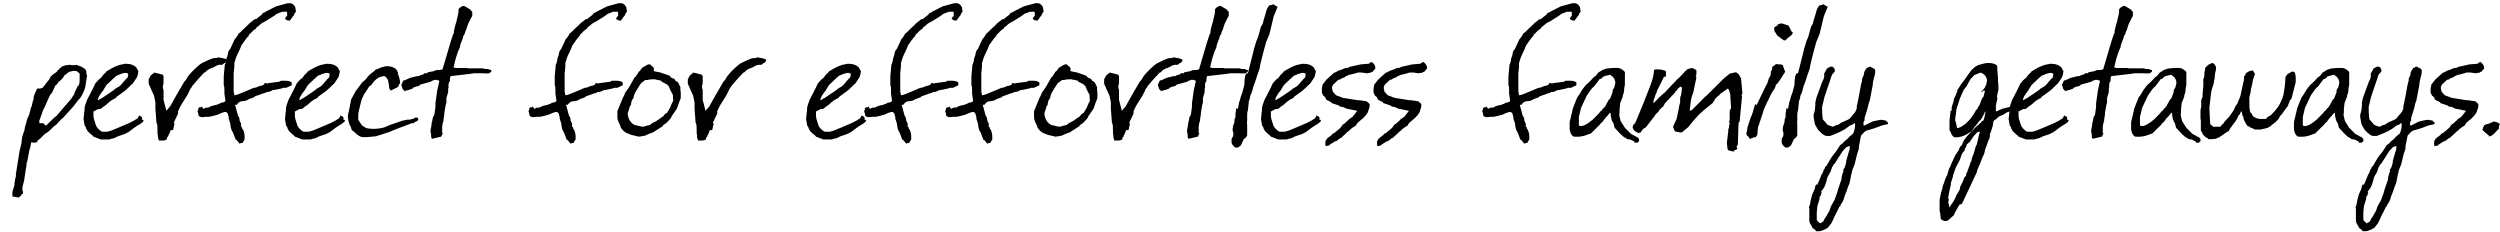
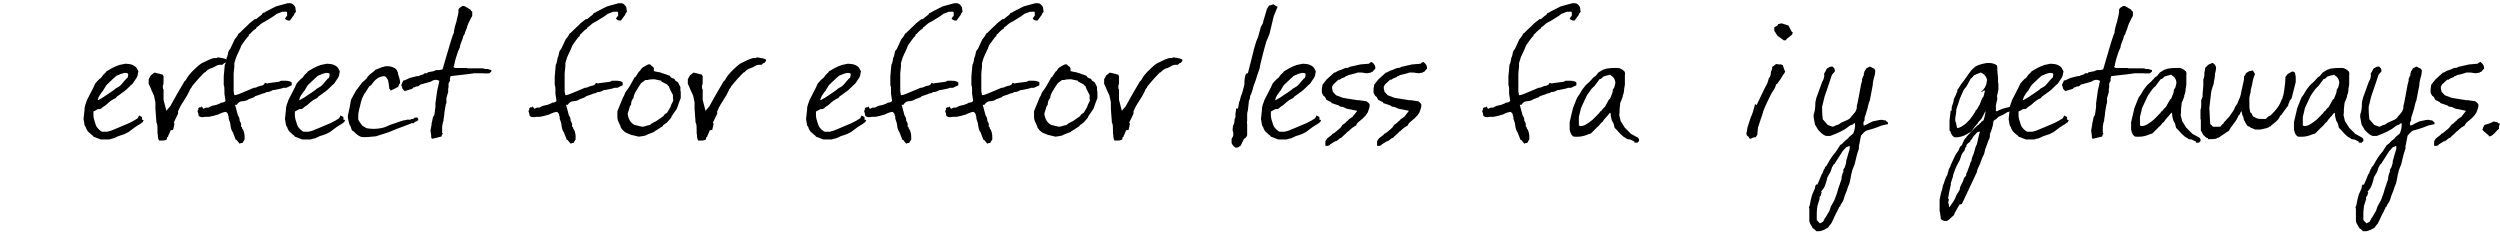
<svg xmlns="http://www.w3.org/2000/svg" id="_圖層_1" data-name="圖層_1" width="706.2" height="65.5" baseProfile="tiny" version="1.2" viewBox="0 0 706.2 65.5">
-   <path d="M9.5,28h0s0-.1,0-.1c0-.2,0-.4,0-.5.2-.6.5-1.4,1-2.4h1s.1-.1.1-.1c.3,0,.5-.1.6-.3l1.8-2.3c0-.3.3-.7.8-1.1.6-.5.9-.7,1.1-.8.2-.2.3-.3.3-.4.6-.6,1-1,1.3-1.2l1.1-.4c.1,0,.3,0,.5,0,.2,0,.4-.1.4-.1.2,0,.4,0,.6.1h1.2c0,0,.1,0,.2-.1l1.4.5,1,.6c.3.3.5.6.5.9v.5s.2.6.2.6l-.4,2.4c0,.6-.3,1.7-1.1,3.2,0,0-.2.3-.4.6l-.7.8-1.3,1.7-2.9,3.2-.4.3-1.6,1.7-.6.4c-1.1,1.2-2,1.9-2.5,2.1l-1.3,1.3c0,0-.2.2-.5.4l-.3.2h0c0,0,0,.1,0,.1h0s0,0,0,0c0,.1,0,.2,0,.2h-.1c0,.1-.1.1-.2.2-.2,0-.4.1-.6.1s-.5,0-.7-.1c-.1,0-.2,0-.2.2,0-.2,0,.2-.3,1.4h0l-.2.6-.6,3.2c0,.1,0,.3-.2.4,0,0,0,0,0,0v.3c.1,0-.3,2.1-.3,2.1l-.4,2.7-.4,1.5c0,.2,0,.5-.1.8l.2.9c0,0,0,.2,0,.4,0,0,0,.1-.2,0l-.5.7-.5.4-1.8-.3v-.7c0,0,0-.6,0-.6l.4-1.3c.2-.5.2-.9.2-1.2l.2-1.2.2-.7v-.7c0,0,0-.3.1-.6,0,0,0,0,0,0l.9-5.7.6-2.5v-.5s.2-1.2.2-1.2l.3-1c.2-.3.3-.7.4-1.3v-.2s0,0,0,0l.8-2.8c.3-.4.6-1.3.9-2.7v-.2c0,0,.2-.2.2-.2l.4-1.7.2-.5ZM22.3,23.9c.2-.4.2-1.1.2-2.1v-1c-.4-.3-.6-.6-.8-.7-.4,0-.7-.1-.9-.1l-1.3.3-1.4,1.1-.3.6c-.1.1-.3.2-.4.4l-1,.9-.3.5c-.2.1-.3.3-.5.4l-.8,1.8c-.2.3-.4.6-.7.9l-1.6,3.6-.2.3-1.2,3.3v.5c0,.1.1.2.2.2h.9s.8.7.8.7l1-1c.4-.4.9-.9,1.6-1.5l.3-.2,4.3-5c.2-.4.5-.8.8-1.2,0-.1,0-.2,0-.3l.9-1.9.4-.4Z" />
  <path d="M40.6,33.9l-.2.4c0,.2-.2.3-.4.4l-.5.4-.4.2c-.5.3-1.4.9-2.8,2l-1.2.6-1.8.6c0,0-.5.3-1.3.6-.2,0-.6.1-1.2.3h-2.3s-2.1-.8-2.1-.8c0-.1-.2-.2-.2-.3l-.3-.2-1.1-1c-.3-.5-.5-.8-.5-1,0,0-.1-.3-.4-.7l-.3-1.8.3-2.8v-.4l.2-.8.5-1.4,1.7-3.3.6-1.3c.2-.2.4-.5.6-.7l.7-.7c.2,0,.4-.3.7-.7,0-.1.3-.4.7-.8,0,0,.2-.1.4-.4,0,0,0,0,0-.1l1.7-1,1.3-.6c.1,0,.3,0,.5-.2.8-.2,1.5-.3,1.9-.4,1.5,0,2.6.4,3.2,1.2,0,.1.2.4.5.9l-.2,1.1-.2.6-.6.9-.6.9-.7.6c0,.1-.3.3-.6.6,0,0-.2.2-.4.4l-.6.5s-.8.6-2.2,1.6l-.3.4c-.8.3-1.7.9-2.7,1.9-.6.4-1.1.7-1.3,1-.1,0-.2.1-.4.2h-.6c0,0-1.3.7-1.3.7,0,.6,0,1,0,1.1,0,.6.2,1.4.6,2.5.1.3.2.6.3.7.4.6.9,1,1.3,1.3,0,0,.2,0,.3.1.2,0,.3,0,.3,0h.7c.1,0,.2,0,.4,0l1.1-.3c1.1-.4,2.8-1.2,5-2.1l.6-.3c.4-.2.5-.3.6-.3l1.3-.8.2-.4.2-.4.5.3c.3,0,.4.3.3.9ZM32.5,25.1l1.2-.7c.6-.5,1-1,1.2-1.3l.8-.9.3-.2c.1-.3.2-.6.2-.8s0-.3,0-.4l-.5-.2c-.2,0-.3,0-.6,0l-1,.3-1.2.5c-.3.2-1.2,1.1-2.7,2.5-.2.2-.4.5-.6.9-.2.2-.3.5-.4.7l-.5.6-.6.9-.3.6-.2.7c.2,0,.5-.2.8-.4l.4-.2h0s2.4-1.6,2.4-1.6c.9-.6,1.3-.9,1.3-1Z" />
  <path d="M48.2,36.8l-.4,1-.3.6c0,0,0,.1,0,.2h0c-.2.1-.3.2-.3.2,0,.3-.1.5-.1.6-.1.1-.4.2-.9.3-.5,0-.8,0-1,0h-.3c0-.1-.2-.5-.2-.5,0-.3-.1-.5-.1-.6,0-.4,0-.7-.1-.8v-.4c0-1.5,0-2.4-.3-2.7l-.3-4v-1.8c0,0-.4-1.9-.4-1.9-.6-1.2-.9-2-1.1-2.5l-.2-.4-.2-.4v-.3c0-.2,0-.4,0-.5,0-.2,0-.4,0-.5.2-.4.4-.8.6-1.1l1-.8,2.4.6c0,.2.1.3.2.4,0,.3,0,.7,0,1.4,0,.6,0,1-.2,1.3,0,.5,0,.9.2,1.1v1.7c0,0,0,1.2,0,1.2l.8,3.1,1.1-1.3c.9-1.7,1.6-2.8,1.9-3.4l2.1-3.6c.2-.1.3-.3.4-.4.4-.7.7-1.2.9-1.4l.7-.8.5-.5.4-.4,1.1-1c.5-.4.8-.6,1-.7,1.4-.7,2.5-1.2,3.3-1.4h.8c.2-.1.3-.2.3-.2,1.5.2,2.4.4,2.6.7,0,.2,0,.3,0,.3l-.5.6h-.2l-.6.5h-.8c-.2,0-.6.1-1.1.4s-.8.4-1,.5c-.8.2-1.4.6-1.9,1.2-.1,0-.2.1-.3.1l-1.6,1.7c-.4.5-.6.7-.7.8l-1.1,1.3c-.1.2-.2.3-.2.4l-.4.5-.2.5c-.3.7-.8,1.6-1.6,2.8s-1.3,2.2-1.6,2.9c0,0,0,.2,0,.3,0,.2,0,.3,0,.4l-1.2,2.5c0,.2.2.3.2.3l-.4,1.8Z" />
  <path d="M68.1,34.9v.9c.2,0,.2.1.3.3v.2l.3.4c.3.7.4,1.4.4,1.9s0,.6,0,.8h0c-.2.3-.4.6-.6,1h-.4s-.4.2-.4.2l-.9-1.1h-.2l-.8-2.1c-.4-.5-.6-1.2-.7-2.1,0-.4-.2-.9-.5-1.8v-.6c-.1,0-.2-.3-.2-.7l-.5-.6c-.6,0-1.4.3-2.4.8-.2,0-.5.1-1.1.3l-1.4.3c-.2,0-.5,0-.9,0-.4,0-.7.1-.9.1-.4,0-.8-.1-1.1-.4,0-.1,0-.3-.1-.6,0-.3-.2-.5-.2-.6,0-.2,0-.3.2-.4,0-.1,0-.3,0-.5.2-.2.3-.3.5-.3h.4v-.3c.1,0,.5.7.5.7,0,0,.2,0,.3,0-.2,0,0-.1.5-.3h.7c0-.1,1-.5,1-.5l1.3-.3,1-.4c0,0,.2-.2.3-.2.6,0,1-.2,1.2-.5l-.3-2v-.8c0-.7,0-1.2-.2-1.7v-1.1c0,0,0-1.3,0-1.3l.3-3.3c.2-.3.4-1,.5-1.9.1-.2.3-.6.4-1.3.1-.6.3-1,.6-1.2l1.3-2.8.5-.6.4-.6s0-.2.2-.4l.4-.3c.5-.5,1.3-1.3,2.4-2.3.1-.2.4-.4.9-.8l.9-.7h.4c0-.1,1.6-1.3,1.6-1.3,0-.2.2-.4.4-.5h.2c0-.1,2.2-1.2,2.2-1.2l1.2-.6,3.3-.9c.2,0,.4,0,.6,0,.6,0,1.1.4,1.5,1.1l.2,1.3-.3.4-.2.3v.2c-.2.2-.3.4-.4.5l-.8,1.1c-.1,0-.2,0-.3,0h-.2s-.2,0-.5-.2c0,0-.2-.1-.4-.3l.4-.7h.2c0-.1,0-1.1,0-1.1l-.2-.2h-.4c0,0-.3.1-.7,0l-1.6.6-.8.6c-.5.3-1.3.8-2.4,1.5l-.6.3-.5.3-.5.4-.2.2-.8.6c0,.1,0,.2-.1.3-.4.2-1,.7-1.6,1.4l-.4.3c0,.2,0,.4-.2.5,0,0-.2.2-.3.3-.4.5-.9,1.2-1.6,2.2-.2.6-.6,1.5-1.1,2.5l-.4.9-.5,1.6c0,.1,0,.3,0,.6,0,.1,0,.2,0,.3l-.2,2.1c0,.2,0,.4,0,.7v.8c0,.6,0,1.5,0,2.7,0,.5,0,.7,0,.8l.2,1.1c.3,0,.7-.1,1.2-.3,1.7-.7,3.2-1.3,4.3-1.8.2,0,.6,0,1.1-.3.5-.2.9-.3,1.1-.3.1,0,.3-.1.6-.3.1,0,.2-.2.3-.5l.7.2c0,0,.1,0,.2-.1l3.1-.4.6-.3c.1,0,.3,0,.6,0,1,0,1.8,0,2.4.5v.8c-.1,0-1.5.7-1.5.7-.2,0-.3,0-.5,0s-.3,0-.4,0c-.2.2-1,.3-2.4.6-.2,0-.6,0-1,.3-.4.2-.8.3-1,.3-.1,0-.2,0-.3,0-.4.3-.8.4-1.1.4-.3.2-1,.4-2.2.8,0,.1-.1.2-.3.3l-1.4.5c-.5.4-1.2.6-2,.6-.7.1-1.1.5-1.4,1-.1,0-.2,0-.3,0s-.1,0-.2,0l.7,2.6c0,.2.2.6.5,1.1,0,.2.1.4.1.8Z" />
  <path d="M97.5,33.9l-.2.4c0,.2-.2.3-.4.4l-.5.4-.4.2c-.5.3-1.4.9-2.8,2l-1.2.6-1.8.6c0,0-.5.3-1.3.6-.2,0-.6.1-1.2.3h-2.3s-2.1-.8-2.1-.8c0-.1-.2-.2-.2-.3l-.3-.2-1.1-1c-.3-.5-.5-.8-.5-1,0,0-.1-.3-.4-.7l-.3-1.8.3-2.8v-.4l.2-.8.5-1.4,1.7-3.3.6-1.3c.2-.2.4-.5.6-.7l.7-.7c.2,0,.4-.3.7-.7,0-.1.3-.4.7-.8,0,0,.2-.1.4-.4,0,0,0,0,0-.1l1.7-1,1.3-.6c.1,0,.3,0,.5-.2.8-.2,1.5-.3,1.9-.4,1.5,0,2.6.4,3.2,1.2,0,.1.2.4.5.9l-.2,1.1-.2.6-.6.9-.6.9-.7.6c0,.1-.3.3-.6.6,0,0-.2.2-.4.4l-.6.5s-.8.6-2.2,1.6l-.3.4c-.8.3-1.7.9-2.7,1.9-.6.4-1.1.7-1.3,1-.1,0-.2.1-.4.2h-.6c0,0-1.3.7-1.3.7,0,.6,0,1,0,1.1,0,.6.2,1.4.6,2.5.1.3.2.6.3.7.4.6.9,1,1.3,1.3,0,0,.2,0,.3.1.2,0,.3,0,.3,0h.7c.1,0,.2,0,.4,0l1.1-.3c1.1-.4,2.8-1.2,5-2.1l.6-.3c.4-.2.5-.3.6-.3l1.3-.8.2-.4.2-.4.5.3c.3,0,.4.3.3.9ZM89.4,25.1l1.2-.7c.6-.5,1-1,1.2-1.3l.8-.9.3-.2c.1-.3.2-.6.2-.8s0-.3,0-.4l-.5-.2c-.2,0-.3,0-.6,0l-1,.3-1.2.5c-.3.2-1.2,1.1-2.7,2.5-.2.2-.4.5-.6.9-.2.2-.3.5-.4.7l-.5.6-.6.9-.3.6-.2.7c.2,0,.5-.2.8-.4l.4-.2h0s2.4-1.6,2.4-1.6c.9-.6,1.3-.9,1.3-1Z" />
  <path d="M116.7,33.4h0c.3-.1.5-.2.8-.2s.3,0,.4,0l.3.5c-.2.3-.3.5-.4.5l-.5.2c-.2.1-.4.3-.4.4-.3,0-.5,0-.6,0-.1,0-.2,0-.2.1l-4,1.5c-.5.2-.8.3-1,.4l-1.4.6s0,0-.2,0c-.1,0-.2.1-.2.1l-.9.3c-1.2.4-2,.6-2.2.7-1.8.2-3.1.3-4,.2-.5-.1-1.2-.5-1.9-1.2-.2-.2-.3-.3-.3-.3-.3-.2-.5-.3-.6-.4l-.4-1.2c0,0-.1-.2-.2-.2l-.3-1c-.2-.8-.3-1.4-.2-1.9.3-1.4.5-2.2.5-2.3.2-1.4.4-2.2.5-2.3l1.2-2.2,1.8-2.4.7-.6.6-.6.3-.5c.3-.2.4-.4.5-.5l1.4-1.1c.1-.2.2-.3.3-.3l2-.8c0,0,.1,0,.2,0,.4-.2.8-.2,1.2-.2.7,0,1.4.2,2.1.6l.5.5.2.5c.1.2.2.3.1.5.5,1.4.7,2.3.6,2.8-.1,0-.2.1-.2.1l-.2.5c0,.2-.2.4-.4.5-.3.1-.5.2-.6.3l-1.3.6c0-.2-.1-.3-.1-.3l-.2-.2-.2-1.4-.2-1.1-.6-.9-.5-.2c-.3,0-.5.1-.6.1-1.1.2-2.1,1-3.1,2.5l-.5.3-1.2,1.9c-.1.1-.2.2-.2.2l-.7,1.5-.2.7c-.5,2-.8,3.2-.8,3.7s0,.9,0,1.4l.3.5c.4.6.7,1.1,1,1.3l1,.6c.6.1,1.2.2,1.9.2,1,0,2-.1,3.1-.4,1.3-.6,2.4-1,3.1-1.2,1-.4,1.8-.6,2.4-.8.1,0,.5,0,1-.2h.9c.3-.2.5-.2.5-.2.4,0,.6,0,.7,0Z" />
  <path d="M121.8,35.6s0-.2.1-.5c0-.3,0-.5.1-.5l.3-1.5.4-.7.3-2.2c0-.1,0-.3,0-.5v-.3s0-.2,0-.2l.5-3.6.6-2.7c0-.1-.2-.2-.3-.2-.6-.3-1.3-.2-2.2.4l-2.9.8c-.1.1-.2.2-.3.3h0c0,0-.2.1-.4.2,0,0-.2,0-.4,0l-.6.3s0,0-.1,0h-.2c0,.2-.2.3-.3.4l-2,.6v.2h0c0,0,0-.1,0-.1-.6-.5-.9-.9-.8-1.2,0-.2-.1-.3-.2-.3v-.4l.5-1.1c.2-.1.3-.2.4-.1l1.5-.7,2-.5h.4c.2,0,.3-.1.4-.2l1-.3c.2-.3.5-.4.7-.3h.3c0,0,.3-.3.3-.3l1.1-.2c.4,0,.7-.2,1.2-.4h.5s.4,0,.4,0l.9-.2,2.3-7.8.7-2.1c0-.1.1-.2.2-.3,0-.8.3-2,.8-3.5v-.2c0,0,.1-.5.3-1.2l.2-1v-.8c.2-.4.4-.6.7-.7l.4-.3h.5c0-.1,1.9,1.1,1.9,1.1v.2c0,0,.4.3.4.3,0,.7,0,1.1,0,1.2l-.4.7-.7,1.4c-.1.2-.2.5-.3.8l-.2.7-.3.7c-.2.4-.2.7-.2.7-.3.4-.4.7-.5.9,0,.3-.2.8-.5,1.5-.3.7-.4,1.2-.4,1.5l-.5,1.1-.6,1.8-.3,1.1c0,.2-.1.5-.2.8v.4c-.1,0-.1.1-.2.2h0c0,.2.1.3.6.4h1c.2,0,.5,0,1,0h.8c.3,0,.5,0,.6.1h1.7s.6,0,.6,0c.2,0,.5,0,.7,0h.3c0,0,.1,0,.7,0,.7,0,1,.2.8.2h1c0,.1.9.3.9.3v.3s-.1.2-.1.2l-.5.4c0,0-.7.1-1.9,0-.2,0-.3,0-.5,0h-.8c0,0-.3,0-.6,0h-.3s-.2,0-.2,0c0,0,0,0,0,0h0c0,0-1.4.2-1.4.2l-5.2.6c0,.1-.2.4-.2.8,0,0,0,.1,0,.3v.3c-.3.3-.4.7-.4,1,0,.1,0,.3,0,.5v.3c0,0-.1.4-.1.4,0,.6,0,.8,0,.5,0,.3,0,.4,0,.4l-.5,1.7v1.5c-.1,0-.2.2-.2.5l-.2,1.1c-.2,1-.2,1.5-.2,1.6,0,0,0,0,0,0h0c0,0-.2,1.3-.2,1.3,0,.2,0,.5-.2.9l-.2,1.1v1.8c0,0,.2.3.2.3l-.3.3c0,0,0,.2,0,.2,0,0,0,.2-.2.3l-2.5.6c-.1,0-.2-.2-.3-.4,0,0,0-.2,0-.3,0,0,0-.1,0-.2l-.2-1.4c.1-.8.3-1.5.5-2.3Z" />
  <path d="M161.6,34.9v.9c.2,0,.2.1.3.3v.2l.3.4c.3.7.4,1.4.4,1.9s0,.6,0,.8h0c-.2.3-.4.6-.6,1h-.4s-.4.2-.4.2l-.9-1.1h-.2l-.8-2.1c-.4-.5-.6-1.2-.7-2.1,0-.4-.2-.9-.5-1.8v-.6c-.1,0-.2-.3-.2-.7l-.5-.6c-.6,0-1.4.3-2.4.8-.2,0-.5.1-1.1.3l-1.4.3c-.2,0-.5,0-.9,0-.4,0-.7.1-.9.1-.4,0-.8-.1-1.1-.4,0-.1,0-.3-.1-.6,0-.3-.2-.5-.2-.6,0-.2,0-.3.2-.4,0-.1,0-.3,0-.5.2-.2.3-.3.5-.3h.4v-.3c.1,0,.5.7.5.7,0,0,.2,0,.3,0-.2,0,0-.1.5-.3h.7c0-.1,1-.5,1-.5l1.3-.3,1-.4c0,0,.2-.2.3-.2.6,0,1-.2,1.2-.5l-.3-2v-.8c0-.7,0-1.2-.2-1.7v-1.1c0,0,0-1.3,0-1.3l.3-3.3c.2-.3.4-1,.5-1.9.1-.2.3-.6.4-1.3.1-.6.3-1,.6-1.2l1.3-2.8.5-.6.4-.6s0-.2.2-.4l.4-.3c.5-.5,1.3-1.3,2.4-2.3.1-.2.4-.4.9-.8l.9-.7h.4c0-.1,1.6-1.3,1.6-1.3,0-.2.2-.4.4-.5h.2c0-.1,2.2-1.2,2.2-1.2l1.2-.6,3.3-.9c.2,0,.4,0,.6,0,.6,0,1.1.4,1.5,1.1l.2,1.3-.3.4-.2.3v.2c-.2.2-.3.4-.4.5l-.8,1.1c-.1,0-.2,0-.3,0h-.2s-.2,0-.5-.2c0,0-.2-.1-.4-.3l.4-.7h.2c0-.1,0-1.1,0-1.1l-.2-.2h-.4c0,0-.3.1-.7,0l-1.6.6-.8.6c-.5.3-1.3.8-2.4,1.5l-.6.3-.5.3-.5.4-.2.2-.8.6c0,.1,0,.2-.1.3-.4.2-1,.7-1.6,1.4l-.4.3c0,.2,0,.4-.2.5,0,0-.2.2-.3.3-.4.5-.9,1.2-1.6,2.2-.2.6-.6,1.5-1.1,2.5l-.4.9-.5,1.6c0,.1,0,.3,0,.6,0,.1,0,.2,0,.3l-.2,2.1c0,.2,0,.4,0,.7v.8c0,.6,0,1.5,0,2.7,0,.5,0,.7,0,.8l.2,1.1c.3,0,.7-.1,1.2-.3,1.7-.7,3.2-1.3,4.3-1.8.2,0,.6,0,1.1-.3.5-.2.9-.3,1.1-.3.1,0,.3-.1.6-.3.1,0,.2-.2.3-.5l.7.2c0,0,.1,0,.2-.1l3.1-.4.6-.3c.1,0,.3,0,.6,0,1,0,1.8,0,2.4.5v.8c-.1,0-1.5.7-1.5.7-.2,0-.3,0-.5,0s-.3,0-.4,0c-.2.2-1,.3-2.4.6-.2,0-.6,0-1,.3-.4.2-.8.3-1,.3-.1,0-.2,0-.3,0-.4.3-.8.4-1.1.4-.3.2-1,.4-2.2.8,0,.1-.1.2-.3.3l-1.4.5c-.5.4-1.2.6-2,.6-.7.1-1.1.5-1.4,1-.1,0-.2,0-.3,0s-.1,0-.2,0l.7,2.6c0,.2.2.6.5,1.1,0,.2.1.4.1.8Z" />
  <path d="M191.7,29.3l-.5,1.4-1.1,1.6-.4.6c0,.2-.2.5-.4.7l-.9,1-1.1.8c0,.2-.1.3-.2.3l-.9.6-1.3.8c0,.1-.2.2-.2.2-1.1.4-1.9.7-2.4,1-1,.2-1.6.3-1.9.3l-1.2-.3-.9-.2-.7-.3c-.8-.2-1.5-.7-2.2-1.7,0-.2-.2-.7-.6-1.5-.3-.6-.4-1.1-.4-1.6,0-.2,0-.5,0-.8,0-.4,0-.7,0-.8l1.6-3.9s.1-.1.2-.3c0,0,0-.1.1-.2l.3-.8.2-.3c.8-1,1.6-2.4,2.5-4.1.2,0,.2-.1.3-.2l.9-1.4c.1,0,.2-.1.3-.2.3-.6.7-1,1.2-1.2.5-.3.8-.5,1.1-.6h.6c.1.2.4.5.8.7l.2.4v.8c0,0,1.4.3,1.4.3,0,0,.1,0,.2,0l2.9,1c.2.4.5.6.7.7.4,0,.7.2.9.7.4.2.7.4.8.6l.6,1.2c0,.2,0,.4,0,.8,0,0,0,.3.1.6,0,.2,0,.3,0,.4,0,.8,0,1.2,0,1.3,0,.1-.3.7-.7,1.8ZM190.1,28c0-.2,0-.4,0-.7,0-.4,0-.6-.2-.8l-.7-1.4-.3-.8c-.2,0-.3-.2-.4-.4l-1.7-.9s0-.1,0-.2l-1.9-.4s-.2,0-.4,0c-.3,0-.7,0-1.3.1,0,0-.1.1-.2.1s-.1,0-.2,0c0,0-.2,0-.5,0-.3.2-.7.5-1.2.9l-.4.6c0,0-.3.4-.7,1.1-.6.9-.9,1.6-1,2.1,0,.2,0,.3,0,.3-.3.4-.5.7-.6,1-.1.6-.2.9-.1.9l-.4.6c0,.1-.2.8-.6,2,.2,1.6.9,2.7,2,3.2,1.3.3,2,.5,2.1.5.4,0,.8-.1,1.3-.3l.9-.2.6-.5,1.2-.6,2-1.4c.2-.4.5-.7,1-.9l.6-1,.4-.7.2-.6.4-.8c.1-.2.2-.4.2-.6Z" />
  <path d="M200.5,36.8l-.4,1-.3.6c0,0,0,.1,0,.2h0c-.2.1-.3.2-.3.2,0,.3-.1.5-.1.6-.1.1-.4.2-.9.3-.5,0-.8,0-1,0h-.3c0-.1-.2-.5-.2-.5,0-.3-.1-.5-.1-.6,0-.4,0-.7-.1-.8v-.4c0-1.5,0-2.4-.3-2.7l-.3-4v-1.8c0,0-.4-1.9-.4-1.9-.6-1.2-.9-2-1.1-2.5l-.2-.4-.2-.4v-.3c0-.2,0-.4,0-.5,0-.2,0-.4,0-.5.2-.4.4-.8.6-1.1l1-.8,2.4.6c0,.2.1.3.2.4,0,.3,0,.7,0,1.4,0,.6,0,1-.2,1.3,0,.5,0,.9.2,1.1v1.7c0,0,0,1.2,0,1.2l.8,3.1,1.1-1.3c.9-1.7,1.6-2.8,1.9-3.4l2.1-3.6c.2-.1.3-.3.4-.4.4-.7.7-1.2.9-1.4l.7-.8.5-.5.4-.4,1.1-1c.5-.4.8-.6,1-.7,1.4-.7,2.5-1.2,3.3-1.4h.8c.2-.1.3-.2.3-.2,1.5.2,2.4.4,2.6.7,0,.2,0,.3,0,.3l-.5.6h-.2l-.6.5h-.8c-.2,0-.6.1-1.1.4s-.8.4-1,.5c-.8.2-1.4.6-1.9,1.2-.1,0-.2.1-.3.1l-1.6,1.7c-.4.5-.6.7-.7.8l-1.1,1.3c-.1.2-.2.3-.2.4l-.4.5-.2.5c-.3.7-.8,1.6-1.6,2.8s-1.3,2.2-1.6,2.9c0,0,0,.2,0,.3,0,.2,0,.3,0,.4l-1.2,2.5c0,.2.2.3.2.3l-.4,1.8Z" />
  <path d="M244.7,33.9l-.2.4c0,.2-.2.3-.4.4l-.5.4-.4.2c-.5.3-1.4.9-2.8,2l-1.2.6-1.8.6c0,0-.5.3-1.3.6-.2,0-.6.1-1.2.3h-2.3s-2.1-.8-2.1-.8c0-.1-.2-.2-.2-.3l-.3-.2-1.1-1c-.3-.5-.5-.8-.5-1,0,0-.1-.3-.4-.7l-.3-1.8.3-2.8v-.4l.2-.8.5-1.4,1.7-3.3.6-1.3c.2-.2.4-.5.6-.7l.7-.7c.2,0,.4-.3.7-.7,0-.1.3-.4.7-.8,0,0,.2-.1.4-.4,0,0,0,0,0-.1l1.7-1,1.3-.6c.1,0,.3,0,.5-.2.8-.2,1.5-.3,1.9-.4,1.5,0,2.6.4,3.2,1.2,0,.1.2.4.5.9l-.2,1.1-.2.6-.6.9-.6.9-.7.6c0,.1-.3.3-.6.6,0,0-.2.2-.4.4l-.6.5s-.8.6-2.2,1.6l-.3.4c-.8.3-1.7.9-2.7,1.9-.6.4-1.1.7-1.3,1-.1,0-.2.1-.4.2h-.6c0,0-1.3.7-1.3.7,0,.6,0,1,0,1.1,0,.6.2,1.4.6,2.5.1.3.2.6.3.7.4.6.9,1,1.3,1.3,0,0,.2,0,.3.1.2,0,.3,0,.3,0h.7c.1,0,.2,0,.4,0l1.1-.3c1.1-.4,2.8-1.2,5-2.1l.6-.3c.4-.2.5-.3.6-.3l1.3-.8.2-.4.2-.4.5.3c.3,0,.4.3.3.9ZM236.6,25.1l1.2-.7c.6-.5,1-1,1.2-1.3l.8-.9.3-.2c.1-.3.2-.6.2-.8s0-.3,0-.4l-.5-.2c-.2,0-.3,0-.6,0l-1,.3-1.2.5c-.3.2-1.2,1.1-2.7,2.5-.2.2-.4.5-.6.9-.2.2-.3.5-.4.7l-.5.6-.6.9-.3.6-.2.7c.2,0,.5-.2.8-.4l.4-.2h0s2.4-1.6,2.4-1.6c.9-.6,1.3-.9,1.3-1Z" />
  <path d="M256.4,34.9v.9c.2,0,.2.1.3.3v.2l.3.4c.3.7.4,1.4.4,1.9s0,.6,0,.8h0c-.2.3-.4.6-.6,1h-.4s-.4.2-.4.2l-.9-1.1h-.2l-.8-2.1c-.4-.5-.6-1.2-.7-2.1,0-.4-.2-.9-.5-1.8v-.6c-.1,0-.2-.3-.2-.7l-.5-.6c-.6,0-1.4.3-2.4.8-.2,0-.5.1-1.1.3l-1.4.3c-.2,0-.5,0-.9,0-.4,0-.7.1-.9.1-.4,0-.8-.1-1.1-.4,0-.1,0-.3-.1-.6,0-.3-.2-.5-.2-.6,0-.2,0-.3.2-.4,0-.1,0-.3,0-.5.2-.2.3-.3.5-.3h.4v-.3c.1,0,.5.7.5.7,0,0,.2,0,.3,0-.2,0,0-.1.5-.3h.7c0-.1,1-.5,1-.5l1.3-.3,1-.4c0,0,.2-.2.3-.2.6,0,1-.2,1.2-.5l-.3-2v-.8c0-.7,0-1.2-.2-1.7v-1.1c0,0,0-1.3,0-1.3l.3-3.3c.2-.3.4-1,.5-1.9.1-.2.3-.6.4-1.3.1-.6.3-1,.6-1.2l1.3-2.8.5-.6.4-.6s0-.2.2-.4l.4-.3c.5-.5,1.3-1.3,2.4-2.3.1-.2.4-.4.9-.8l.9-.7h.4c0-.1,1.6-1.3,1.6-1.3,0-.2.2-.4.4-.5h.2c0-.1,2.2-1.2,2.2-1.2l1.2-.6,3.3-.9c.2,0,.4,0,.6,0,.6,0,1.1.4,1.5,1.1l.2,1.3-.3.4-.2.3v.2c-.2.2-.3.4-.4.5l-.8,1.1c-.1,0-.2,0-.3,0h-.2s-.2,0-.5-.2c0,0-.2-.1-.4-.3l.4-.7h.2c0-.1,0-1.1,0-1.1l-.2-.2h-.4c0,0-.3.1-.7,0l-1.6.6-.8.6c-.5.3-1.3.8-2.4,1.5l-.6.3-.5.3-.5.4-.2.2-.8.6c0,.1,0,.2-.1.3-.4.2-1,.7-1.6,1.4l-.4.3c0,.2,0,.4-.2.5,0,0-.2.2-.3.3-.4.5-.9,1.2-1.6,2.2-.2.6-.6,1.5-1.1,2.5l-.4.9-.5,1.6c0,.1,0,.3,0,.6,0,.1,0,.2,0,.3l-.2,2.1c0,.2,0,.4,0,.7v.8c0,.6,0,1.5,0,2.7,0,.5,0,.7,0,.8l.2,1.1c.3,0,.7-.1,1.2-.3,1.7-.7,3.2-1.3,4.3-1.8.2,0,.6,0,1.1-.3.5-.2.9-.3,1.1-.3.1,0,.3-.1.6-.3.1,0,.2-.2.3-.5l.7.2c0,0,.1,0,.2-.1l3.1-.4.6-.3c.1,0,.3,0,.6,0,1,0,1.8,0,2.4.5v.8c-.1,0-1.5.7-1.5.7-.2,0-.3,0-.5,0s-.3,0-.4,0c-.2.2-1,.3-2.4.6-.2,0-.6,0-1,.3-.4.2-.8.3-1,.3-.1,0-.2,0-.3,0-.4.3-.8.4-1.1.4-.3.2-1,.4-2.2.8,0,.1-.1.2-.3.3l-1.4.5c-.5.4-1.2.6-2,.6-.7.1-1.1.5-1.4,1-.1,0-.2,0-.3,0s-.1,0-.2,0l.7,2.6c0,.2.2.6.5,1.1,0,.2.1.4.1.8Z" />
  <path d="M279.3,34.9v.9c.2,0,.2.1.3.3v.2l.3.4c.3.7.4,1.4.4,1.9s0,.6,0,.8h0c-.2.3-.4.6-.6,1h-.4s-.4.2-.4.2l-.9-1.1h-.2l-.8-2.1c-.4-.5-.6-1.2-.7-2.1,0-.4-.2-.9-.5-1.8v-.6c-.1,0-.2-.3-.2-.7l-.5-.6c-.6,0-1.4.3-2.4.8-.2,0-.5.1-1.1.3l-1.4.3c-.2,0-.5,0-.9,0-.4,0-.7.1-.9.1-.4,0-.8-.1-1.1-.4,0-.1,0-.3-.1-.6,0-.3-.2-.5-.2-.6,0-.2,0-.3.2-.4,0-.1,0-.3,0-.5.2-.2.3-.3.5-.3h.4v-.3c.1,0,.5.7.5.7,0,0,.2,0,.3,0-.2,0,0-.1.5-.3h.7c0-.1,1-.5,1-.5l1.3-.3,1-.4c0,0,.2-.2.3-.2.6,0,1-.2,1.2-.5l-.3-2v-.8c0-.7,0-1.2-.2-1.7v-1.1c0,0,0-1.3,0-1.3l.3-3.3c.2-.3.4-1,.5-1.9.1-.2.3-.6.4-1.3.1-.6.3-1,.6-1.2l1.3-2.8.5-.6.4-.6s0-.2.2-.4l.4-.3c.5-.5,1.3-1.3,2.4-2.3.1-.2.4-.4.9-.8l.9-.7h.4c0-.1,1.6-1.3,1.6-1.3,0-.2.2-.4.4-.5h.2c0-.1,2.2-1.2,2.2-1.2l1.2-.6,3.3-.9c.2,0,.4,0,.6,0,.6,0,1.1.4,1.5,1.1l.2,1.3-.3.4-.2.3v.2c-.2.2-.3.4-.4.5l-.8,1.1c-.1,0-.2,0-.3,0h-.2s-.2,0-.5-.2c0,0-.2-.1-.4-.3l.4-.7h.2c0-.1,0-1.1,0-1.1l-.2-.2h-.4c0,0-.3.1-.7,0l-1.6.6-.8.6c-.5.3-1.3.8-2.4,1.5l-.6.3-.5.3-.5.4-.2.2-.8.6c0,.1,0,.2-.1.3-.4.2-1,.7-1.6,1.4l-.4.3c0,.2,0,.4-.2.5,0,0-.2.2-.3.3-.4.5-.9,1.2-1.6,2.2-.2.6-.6,1.5-1.1,2.5l-.4.9-.5,1.6c0,.1,0,.3,0,.6,0,.1,0,.2,0,.3l-.2,2.1c0,.2,0,.4,0,.7v.8c0,.6,0,1.5,0,2.7,0,.5,0,.7,0,.8l.2,1.1c.3,0,.7-.1,1.2-.3,1.7-.7,3.2-1.3,4.3-1.8.2,0,.6,0,1.1-.3.5-.2.9-.3,1.1-.3.1,0,.3-.1.6-.3.1,0,.2-.2.3-.5l.7.2c0,0,.1,0,.2-.1l3.1-.4.6-.3c.1,0,.3,0,.6,0,1,0,1.8,0,2.4.5v.8c-.1,0-1.5.7-1.5.7-.2,0-.3,0-.5,0s-.3,0-.4,0c-.2.2-1,.3-2.4.6-.2,0-.6,0-1,.3-.4.2-.8.3-1,.3-.1,0-.2,0-.3,0-.4.3-.8.4-1.1.4-.3.2-1,.4-2.2.8,0,.1-.1.2-.3.3l-1.4.5c-.5.4-1.2.6-2,.6-.7.1-1.1.5-1.4,1-.1,0-.2,0-.3,0s-.1,0-.2,0l.7,2.6c0,.2.2.6.5,1.1,0,.2.1.4.1.8Z" />
  <path d="M309.4,29.3l-.5,1.4-1.1,1.6-.4.6c0,.2-.2.5-.4.7l-.9,1-1.1.8c0,.2-.1.3-.2.3l-.9.6-1.3.8c0,.1-.2.2-.2.2-1.1.4-1.9.7-2.4,1-1,.2-1.6.3-1.9.3l-1.2-.3-.9-.2-.7-.3c-.8-.2-1.5-.7-2.2-1.7,0-.2-.2-.7-.6-1.5-.3-.6-.4-1.1-.4-1.6,0-.2,0-.5,0-.8,0-.4,0-.7,0-.8l1.6-3.9s.1-.1.2-.3c0,0,0-.1.1-.2l.3-.8.2-.3c.8-1,1.6-2.4,2.5-4.1.2,0,.2-.1.3-.2l.9-1.4c.1,0,.2-.1.3-.2.3-.6.7-1,1.2-1.2.5-.3.8-.5,1.1-.6h.6c.1.2.4.5.8.7l.2.4v.8c0,0,1.4.3,1.4.3,0,0,.1,0,.2,0l2.9,1c.2.4.5.6.7.7.4,0,.7.2.9.7.4.2.7.4.8.6l.6,1.2c0,.2,0,.4,0,.8,0,0,0,.3.1.6,0,.2,0,.3,0,.4,0,.8,0,1.2,0,1.3,0,.1-.3.7-.7,1.8ZM307.8,28c0-.2,0-.4,0-.7,0-.4,0-.6-.2-.8l-.7-1.4-.3-.8c-.2,0-.3-.2-.4-.4l-1.7-.9s0-.1,0-.2l-1.9-.4s-.2,0-.4,0c-.3,0-.7,0-1.3.1,0,0-.1.1-.2.1s-.1,0-.2,0c0,0-.2,0-.5,0-.3.2-.7.5-1.2.9l-.4.6c0,0-.3.4-.7,1.1-.6.9-.9,1.6-1,2.1,0,.2,0,.3,0,.3-.3.4-.5.7-.6,1-.1.6-.2.9-.1.9l-.4.6c0,.1-.2.8-.6,2,.2,1.6.9,2.7,2,3.2,1.3.3,2,.5,2.1.5.4,0,.8-.1,1.3-.3l.9-.2.6-.5,1.2-.6,2-1.4c.2-.4.5-.7,1-.9l.6-1,.4-.7.2-.6.4-.8c.1-.2.2-.4.2-.6Z" />
  <path d="M318.1,36.8l-.4,1-.3.6c0,0,0,.1,0,.2h0c-.2.1-.3.2-.3.2,0,.3-.1.5-.1.6-.1.1-.4.2-.9.3-.5,0-.8,0-1,0h-.3c0-.1-.2-.5-.2-.5,0-.3-.1-.5-.1-.6,0-.4,0-.7-.1-.8v-.4c0-1.5,0-2.4-.3-2.7l-.3-4v-1.8c0,0-.4-1.9-.4-1.9-.6-1.2-.9-2-1.1-2.5l-.2-.4-.2-.4v-.3c0-.2,0-.4,0-.5,0-.2,0-.4,0-.5.2-.4.4-.8.6-1.1l1-.8,2.4.6c0,.2.1.3.2.4,0,.3,0,.7,0,1.4,0,.6,0,1-.2,1.3,0,.5,0,.9.2,1.1v1.7c0,0,0,1.2,0,1.2l.8,3.1,1.1-1.3c.9-1.7,1.6-2.8,1.9-3.4l2.1-3.6c.2-.1.3-.3.4-.4.4-.7.7-1.2.9-1.4l.7-.8.5-.5.4-.4,1.1-1c.5-.4.8-.6,1-.7,1.4-.7,2.5-1.2,3.3-1.4h.8c.2-.1.3-.2.3-.2,1.5.2,2.4.4,2.6.7,0,.2,0,.3,0,.3l-.5.6h-.2l-.6.5h-.8c-.2,0-.6.1-1.1.4s-.8.4-1,.5c-.8.2-1.4.6-1.9,1.2-.1,0-.2.1-.3.1l-1.6,1.7c-.4.5-.6.7-.7.8l-1.1,1.3c-.1.2-.2.3-.2.4l-.4.5-.2.5c-.3.7-.8,1.6-1.6,2.8s-1.3,2.2-1.6,2.9c0,0,0,.2,0,.3,0,.2,0,.3,0,.4l-1.2,2.5c0,.2.2.3.2.3l-.4,1.8Z" />
-   <path d="M335.5,35.6s0-.2.1-.5c0-.3,0-.5.1-.5l.3-1.5.4-.7.3-2.2c0-.1,0-.3,0-.5v-.3s0-.2,0-.2l.5-3.6.6-2.7c0-.1-.2-.2-.3-.2-.6-.3-1.3-.2-2.2.4l-2.9.8c-.1.1-.2.2-.3.3h0c0,0-.2.1-.4.2,0,0-.2,0-.4,0l-.6.3s0,0-.1,0h-.2c0,.2-.2.3-.3.4l-2,.6v.2h0c0,0,0-.1,0-.1-.6-.5-.9-.9-.8-1.2,0-.2-.1-.3-.2-.3v-.4l.5-1.1c.2-.1.3-.2.4-.1l1.5-.7,2-.5h.4c.2,0,.3-.1.4-.2l1-.3c.2-.3.5-.4.7-.3h.3c0,0,.3-.3.3-.3l1.1-.2c.4,0,.7-.2,1.2-.4h.5s.4,0,.4,0l.9-.2,2.3-7.8.7-2.1c0-.1.1-.2.2-.3,0-.8.3-2,.8-3.5v-.2c0,0,.1-.5.3-1.2l.2-1v-.8c.2-.4.4-.6.7-.7l.4-.3h.5c0-.1,1.9,1.1,1.9,1.1v.2c0,0,.4.3.4.3,0,.7,0,1.1,0,1.2l-.4.7-.7,1.4c-.1.2-.2.5-.3.8l-.2.7-.3.7c-.2.4-.2.7-.2.7-.3.4-.4.7-.5.9,0,.3-.2.8-.5,1.5-.3.7-.4,1.2-.4,1.5l-.5,1.1-.6,1.8-.3,1.1c0,.2-.1.5-.2.8v.4c-.1,0-.1.1-.2.2h0c0,.2.1.3.6.4h1c.2,0,.5,0,1,0h.8c.3,0,.5,0,.6.1h1.7s.6,0,.6,0c.2,0,.5,0,.7,0h.3c0,0,.1,0,.7,0,.7,0,1,.2.8.2h1c0,.1.9.3.9.3v.3s-.1.2-.1.2l-.5.4c0,0-.7.1-1.9,0-.2,0-.3,0-.5,0h-.8c0,0-.3,0-.6,0h-.3s-.2,0-.2,0c0,0,0,0,0,0h0c0,0-1.4.2-1.4.2l-5.2.6c0,.1-.2.4-.2.8,0,0,0,.1,0,.3v.3c-.3.3-.4.7-.4,1,0,.1,0,.3,0,.5v.3c0,0-.1.4-.1.4,0,.6,0,.8,0,.5,0,.3,0,.4,0,.4l-.5,1.7v1.5c-.1,0-.2.2-.2.5l-.2,1.1c-.2,1-.2,1.5-.2,1.6,0,0,0,0,0,0h0c0,0-.2,1.3-.2,1.3,0,.2,0,.5-.2.9l-.2,1.1v1.8c0,0,.2.3.2.3l-.3.3c0,0,0,.2,0,.2,0,0,0,.2-.2.3l-2.5.6c-.1,0-.2-.2-.3-.4,0,0,0-.2,0-.3,0,0,0-.1,0-.2l-.2-1.4c.1-.8.3-1.5.5-2.3Z" />
  <path d="M349.7,30.7l.3-1.7c0,0,0-.2.1-.3,0-.1.1-.2.1-.2l.3-1.2c.3-.8.5-1.3.5-1.4.3-1.1.4-1.7.5-1.8,0-2.2.3-3.4.8-3.4,0,0,.1,0,.2,0l1.6-6.3s0-.2.1-.5l.7-2.3.5-1.2.8-2.9c.4-.5.6-1,.7-1.7.1-.2.3-1,.7-2.3.2-1,.6-1.6,1-2,.5,0,.8-.2,1.1-.3.5.4.9.6,1.2.7l-1.1,2.7-1.2,5-.7,1.7c-.2.4-.3.7-.3.8-.3,1.1-.5,1.7-.5,1.8-.6,2.2-.9,3.6-1.1,4.4l-.2,1.1-.7,2-.3,1-.4,1.1-.3.8-.4,1.5-.3.8c-.2.3-.3.6-.3.8,0,.1,0,.2,0,.3-.1.3-.2.6-.3.8l-.3,2.7c-.2.6-.2,1-.2,1.3v1.6c-.1.5,0,.9,0,1.2,0,.3,0,.5,0,.7,0,0,0,.1,0,.2,0,.4,0,.8,0,1.1,0,0,0,0,0,.2,0,.2,0,.4,0,.7-.2.5-.5.9-.9,1l-.9,1.9-.7.5c0,0-.2.1-.4.1s-.4,0-.4,0l-.5-.4c-.3-.3-.5-.6-.6-.9v-1c0-.3.1-.4.2-.5.2-.3.3-.6.3-.9,0-.3,0-.7-.2-1.1v-.5c0,0,.1-.7.1-.7,0,0,0-.2.2-.6.2-.4.2-.6.2-.8,0-.3,0-.7.3-1.2,0-.1,0-.2,0-.3v-.7c.1-.6.2-1.1.2-1.5Z" />
  <path d="M373.2,33.9l-.2.4c0,.2-.2.3-.4.4l-.5.4-.4.2c-.5.3-1.4.9-2.8,2l-1.2.6-1.8.6c0,0-.5.3-1.3.6-.2,0-.6.1-1.2.3h-2.3s-2.1-.8-2.1-.8c0-.1-.2-.2-.2-.3l-.3-.2-1.1-1c-.3-.5-.5-.8-.5-1,0,0-.1-.3-.4-.7l-.3-1.8.3-2.8v-.4l.2-.8.5-1.4,1.7-3.3.6-1.3c.2-.2.4-.5.6-.7l.7-.7c.2,0,.4-.3.7-.7,0-.1.3-.4.7-.8,0,0,.2-.1.4-.4,0,0,0,0,0-.1l1.7-1,1.3-.6c.1,0,.3,0,.5-.2.8-.2,1.5-.3,1.9-.4,1.5,0,2.6.4,3.2,1.2,0,.1.2.4.5.9l-.2,1.1-.2.6-.6.9-.6.9-.7.6c0,.1-.3.3-.6.6,0,0-.2.2-.4.4l-.6.5s-.8.6-2.2,1.6l-.3.4c-.8.3-1.7.9-2.7,1.9-.6.4-1.1.7-1.3,1-.1,0-.2.1-.4.2h-.6c0,0-1.3.7-1.3.7,0,.6,0,1,0,1.1,0,.6.2,1.4.6,2.5.1.3.2.6.3.7.4.6.9,1,1.3,1.3,0,0,.2,0,.3.1.2,0,.3,0,.3,0h.7c.1,0,.2,0,.4,0l1.1-.3c1.1-.4,2.8-1.2,5-2.1l.6-.3c.4-.2.5-.3.6-.3l1.3-.8.2-.4.2-.4.5.3c.3,0,.4.3.3.9ZM365.1,25.1l1.2-.7c.6-.5,1-1,1.2-1.3l.8-.9.3-.2c.1-.3.2-.6.2-.8s0-.3,0-.4l-.5-.2c-.2,0-.3,0-.6,0l-1,.3-1.2.5c-.3.2-1.2,1.1-2.7,2.5-.2.2-.4.5-.6.9-.2.2-.3.5-.4.7l-.5.6-.6.9-.3.6-.2.7c.2,0,.5-.2.8-.4l.4-.2h0s2.4-1.6,2.4-1.6c.9-.6,1.3-.9,1.3-1Z" />
  <path d="M377.5,39.7l-1.8,1.1s0,0-.1.2l-.5.2h-.4c0,0-.1,0-.2,0h-.1c0,0,0-1.3,0-1.3l.5-.8,1.3-1,.2-.3c.3-.1.5-.2.6-.3l1.2-1c.5-.4.8-.8,1-1.2.6-.4,1-.7,1.1-.9l.5-.4c.3-.4.4-.5.4-.4l1-.7c0,0,0-.2.2-.3l1-1.3-3-.6-1.1-.5c-.5,0-.9-.1-1.1-.4l-2.1-.7c0,0,0-.1,0-.2l-1.4-.7-.4-.8-.5-.4-.4-.8v-1.1c0,0,.2-1.2.2-1.2l.4-.5c.4-.5.6-.8.8-1l2.1-1.9c.2,0,.3,0,.4-.1l.7-.4.9-.3.7-.3.5-.2c.4,0,.8,0,1.1-.3l3.1-.7,2.4-.2.3-.3.5-.2c.8.6,1.1,1.3,1,1.9-.4.4-.6.7-.8.9,0,0-.1,0-.2,0,0,0-.2.1-.2.2l-1.2.2-1.4-.2c-.4,0-.7,0-1.2,0l-.5.2c-.2,0-.3,0-.4.1l-1.7.4s-.2.2-.6.3c-.2,0-.3.2-.4.3-.7.2-1.1.4-1.4.7h-.4c0,0-1.5,1.4-1.5,1.4l-.3.6s0,.2,0,.5l.2.9.9,1c1.3.5,2,.8,2.3.8,2.5.4,3.8.6,3.7.6h.5s2.1.3,2.1.3c.4.3.8.6.9.9,0,0,0,.2,0,.3,0,.2,0,.5-.2,1-.2.4-.2.7-.3.9-.3.4-.5.7-.6.9l-.5.5c-.2.2-.3.4-.4.4l-1.3,1.1c-.4.4-.5.7-.5.8-.4.3-.8.5-1.1.7l-.7.6c0,0-.1.2-.6.5l-.5.5-1,.9c-.2.3-.4.4-.6.4-.5.4-.9.7-1.4,1.1Z" />
  <path d="M392.1,39.7l-1.8,1.1s0,0-.1.2l-.5.2h-.4c0,0-.1,0-.2,0h-.1c0,0,0-1.3,0-1.3l.5-.8,1.3-1,.2-.3c.3-.1.5-.2.6-.3l1.2-1c.5-.4.8-.8,1-1.2.6-.4,1-.7,1.1-.9l.5-.4c.3-.4.4-.5.4-.4l1-.7c0,0,0-.2.2-.3l1-1.3-3-.6-1.1-.5c-.5,0-.9-.1-1.1-.4l-2.1-.7c0,0,0-.1,0-.2l-1.4-.7-.4-.8-.5-.4-.4-.8v-1.1c0,0,.2-1.2.2-1.2l.4-.5c.4-.5.6-.8.8-1l2.1-1.9c.2,0,.3,0,.4-.1l.7-.4.9-.3.7-.3.5-.2c.4,0,.8,0,1.1-.3l3.1-.7,2.4-.2.3-.3.5-.2c.8.6,1.1,1.3,1,1.9-.4.4-.6.7-.8.9,0,0-.1,0-.2,0,0,0-.2.1-.2.2l-1.2.2-1.4-.2c-.4,0-.7,0-1.2,0l-.5.2c-.2,0-.3,0-.4.1l-1.7.4s-.2.2-.6.3c-.2,0-.3.2-.4.3-.7.2-1.1.4-1.4.7h-.4c0,0-1.5,1.4-1.5,1.4l-.3.6s0,.2,0,.5l.2.9.9,1c1.3.5,2,.8,2.3.8,2.5.4,3.8.6,3.7.6h.5s2.1.3,2.1.3c.4.3.8.6.9.9,0,0,0,.2,0,.3,0,.2,0,.5-.2,1-.2.4-.2.7-.3.9-.3.4-.5.7-.6.9l-.5.5c-.2.2-.3.4-.4.4l-1.3,1.1c-.4.4-.5.7-.5.8-.4.3-.8.5-1.1.7l-.7.6c0,0-.1.2-.6.5l-.5.5-1,.9c-.2.3-.4.4-.6.4-.5.4-.9.7-1.4,1.1Z" />
  <path d="M431,34.9v.9c.2,0,.2.1.3.3v.2l.3.4c.3.7.4,1.4.4,1.9s0,.6,0,.8h0c-.2.3-.4.6-.6,1h-.4s-.4.2-.4.2l-.9-1.1h-.2l-.8-2.1c-.4-.5-.6-1.2-.7-2.1,0-.4-.2-.9-.5-1.8v-.6c-.1,0-.2-.3-.2-.7l-.5-.6c-.6,0-1.4.3-2.4.8-.2,0-.5.1-1.1.3l-1.4.3c-.2,0-.5,0-.9,0-.4,0-.7.1-.9.1-.4,0-.8-.1-1.1-.4,0-.1,0-.3-.1-.6,0-.3-.2-.5-.2-.6,0-.2,0-.3.2-.4,0-.1,0-.3,0-.5.2-.2.3-.3.5-.3h.4v-.3c.1,0,.5.7.5.7,0,0,.2,0,.3,0-.2,0,0-.1.5-.3h.7c0-.1,1-.5,1-.5l1.3-.3,1-.4c0,0,.2-.2.3-.2.6,0,1-.2,1.2-.5l-.3-2v-.8c0-.7,0-1.2-.2-1.7v-1.1c0,0,0-1.3,0-1.3l.3-3.3c.2-.3.4-1,.5-1.9.1-.2.3-.6.4-1.3.1-.6.3-1,.6-1.2l1.3-2.8.5-.6.4-.6s0-.2.2-.4l.4-.3c.5-.5,1.3-1.3,2.4-2.3.1-.2.4-.4.9-.8l.9-.7h.4c0-.1,1.6-1.3,1.6-1.3,0-.2.2-.4.4-.5h.2c0-.1,2.2-1.2,2.2-1.2l1.2-.6,3.3-.9c.2,0,.4,0,.6,0,.6,0,1.1.4,1.5,1.1l.2,1.3-.3.4-.2.3v.2c-.2.2-.3.4-.4.5l-.8,1.1c-.1,0-.2,0-.3,0h-.2s-.2,0-.5-.2c0,0-.2-.1-.4-.3l.4-.7h.2c0-.1,0-1.1,0-1.1l-.2-.2h-.4c0,0-.3.1-.7,0l-1.6.6-.8.6c-.5.3-1.3.8-2.4,1.5l-.6.3-.5.3-.5.4-.2.2-.8.6c0,.1,0,.2-.1.3-.4.2-1,.7-1.6,1.4l-.4.3c0,.2,0,.4-.2.5,0,0-.2.2-.3.3-.4.5-.9,1.2-1.6,2.2-.2.6-.6,1.5-1.1,2.5l-.4.9-.5,1.6c0,.1,0,.3,0,.6,0,.1,0,.2,0,.3l-.2,2.1c0,.2,0,.4,0,.7v.8c0,.6,0,1.5,0,2.7,0,.5,0,.7,0,.8l.2,1.1c.3,0,.7-.1,1.2-.3,1.7-.7,3.2-1.3,4.3-1.8.2,0,.6,0,1.1-.3.5-.2.9-.3,1.1-.3.1,0,.3-.1.6-.3.1,0,.2-.2.3-.5l.7.2c0,0,.1,0,.2-.1l3.1-.4.6-.3c.1,0,.3,0,.6,0,1,0,1.8,0,2.4.5v.8c-.1,0-1.5.7-1.5.7-.2,0-.3,0-.5,0s-.3,0-.4,0c-.2.2-1,.3-2.4.6-.2,0-.6,0-1,.3-.4.2-.8.3-1,.3-.1,0-.2,0-.3,0-.4.3-.8.4-1.1.4-.3.2-1,.4-2.2.8,0,.1-.1.2-.3.3l-1.4.5c-.5.4-1.2.6-2,.6-.7.1-1.1.5-1.4,1-.1,0-.2,0-.3,0s-.1,0-.2,0l.7,2.6c0,.2.2.6.5,1.1,0,.2.1.4.1.8Z" />
  <path d="M461.7,40l-1.2-.6c-.7,0-1.1-.2-1.2-.4-.6-.2-1.1-.7-1.7-1.3-.8-.9-1.3-1.4-1.5-1.6l-.3-1.2-.5-.9-.3-1.3c0-.1,0-.2,0-.3v-.3c-.1-.1-.2-.2-.2-.3-.2.2-.3.4-.4.5-.2.3-.5.6-.7.8l-.6.7-.4.6c-.2.2-.4.3-.5.4-.2.3-.4.6-.6.7,0,.1-.1.2-.3.3l-1,1-.9.9c-.7.2-1.2.4-1.4.5-1.1.4-2.2.5-3.4.4-.6-.2-1-.9-1.2-2,0-.4,0-.7,0-1v-1.1c0,0,.8-3.4.8-3.4,0-.2.1-.5.3-1,.4-1,.7-1.8,1-2.5l.7-1,.7-1.2,1-1.3,1.2-1.1,1.1-1.2c.2-.1.3-.2.5-.3l.8-1,1.3-.8c.4-.1.7-.2.9-.3,1.3-.2,2.1-.2,2.5-.2h.8c.6,0,1.3.4,1.9,1,.1.2.2.5.1,1,0,.2,0,.4,0,.5v.7c0,0,0,1.5,0,1.5l-.2,1.2c0,.3,0,1-.4,1.9,0,.1,0,.2,0,.3l-.5,1.3c0,0-.1.2-.2.4-.1,1.2-.2,1.8-.2,1.9,0,.2,0,.5,0,.8,0,.4-.1.6-.1.8l.4,1.7,1.2,1.9,1.7,1.7,2,1.1.3.4c0,.2,0,.4,0,.5,0,.1,0,.2-.2.2-.1.1-.2.2-.2.3-.3,0-.6,0-.9,0ZM455.5,25.5l.5-.8.3-1.2c0-1-.5-1.8-1.3-2.2,0,0,0-.1-.1-.2l-1.3.3c-.2.1-.3.2-.5.1l-.9.8c-.1,0-.2,0-.3,0l-1.5,2c-.4.4-.7.6-.9.9-.9,1.2-1.4,2-1.5,2.3l-1.4,3c-.2,1.1-.5,2-.6,2.5,0,.2,0,.3,0,.4,0,.2,0,.4,0,.6v1.4c.2.2.3.2.6.2.6,0,1.2-.3,1.8-.7.3-.2.8-.5,1.5-1.1l.7-.7.6-.6c0,0,.2-.3.5-.5l.4-.6c0,0,.2,0,.2,0,.2-.4.6-.8,1.1-1.3.5-.9.9-1.6,1.1-2,0,0,.2-.1.3-.2l.6-1.5c.2-.6.2-.9.1-1Z" />
-   <path d="M489.8,43h0c0,0-.1-.1-.2-.2l-1.3-.3-.3-.4-.2-1.7.4-3.3v-.4c-.1,0,.2-.6.2-.6v-.4l.2-.9-.2-.4.2-.4v-2.7l.4-.8-.2-2.9c0-.3,0-.6,0-.8-.2-.9-.4-1.5-.7-1.8l-2.3,1.6v.2c-.4.2-.8.6-1.2,1,0,0-.3.5-.8,1.3l-2.6,2.1c0,0-.2.1-.2.2-.8.7-1.2,1.1-1.3,1.2-1.3,1.4-2.2,2.5-2.8,3.3-.8.7-1.5,1.2-1.8,1.5h-.4c0,.1-1.6-.3-1.6-.3l-.5-1.3,1-2.2.7-3.3s0-.1,0-.2v-.2c.1,0,.1-.1.1-.2.1-.4.2-.7.2-.9,0,0,0-.3,0-.8,0-.6.1-.9.2-.8.2-.8.3-1.7.3-2.5-.2-.1-.3-.2-.5-.2l-.8.7c0,.2,0,.3-.2.4h0c-.1.1-.3.2-.4.3h0c0,.1,0,.1,0,.2l-2.9,3.1-.5.9c0,.1-.2.2-.3.2l-.7.7-.2.4-1,1c0,.1-.2.3-.3.5l-2.4,3.1c-.6.2-1.1.7-1.4,1.4l-.7.2-1.2-.7c-.2-.4-.3-.6-.4-.8,0-.6.2-1,.7-1.3,0-.2.2-.4.3-.7l2.1-5.1,1.8-4.6c.8-2,1.1-3.5,1.1-4.5l.3-.3c.1,0,.3,0,.5,0,.5,0,1.2,0,2.2.3.2.1.3.2.4.3v1.4c-.5,0-.8.3-.8.6l-1.7,3.4s0,.1-.1.3v.2c0,0-.1.1-.1.1l-.3.7-.2.7-.3.6v1s1.5-1.6,1.5-1.6l1.2-1.1c.1,0,.2-.2.3-.2l3.7-3.9c.5-.4,1.1-1,1.9-1.9.2-.3.4-.5.6-.6s.2-.2.4-.4l1.3-.3,1.2.6c0,.4,0,.7,0,1s0,.5-.2.7c0,.2.2.3.2.4l-.9,4.3c-.4.9-.6,1.8-.7,2.5l-.3,2.5h.5s3.7-3.7,3.7-3.7c0,0,.1-.2.2-.2h0s.5-.4.5-.4l4.6-4.6h0c0,0,1.8-1.5,1.8-1.5l1.8-.4.4.3c0,.1.2.2.3.2l.7,1.2.4,4.3-.3.6c0,0,.1,0,.2.1l-.7,7.3-.3.3-.2,6.2-.4.6.3.4-.2.3-.9.4Z" />
  <path d="M496.2,29.7h0s2.3-4.8,2.3-4.8c0,0,.3-.5.7-1.3l.3-.9c0,0,0-.2.1-.3v-.2c0,0,0,0,0,0,.5-.6.7-1.2.6-1.7,0,0,.1-.2.1-.4,0,0,0,0,.1-.1l.2-.6s0,0,0-.1v-.2c0-.2,0-.3.2-.3l.9-.7c0,0,.4,0,.8.1h.4c0-.1.7.2.7.2l.5,1.5.2.2-.2.5-.3.4-.8,1.3-1,1.4c-.1,0-.2.1-.3.2-.2.6-.3,1-.4,1.1l-.6.9c-.3.4-.4.7-.5.9-1.4,2.8-2.2,4.6-2.3,5.3l-.4,1.2-.9,2.7-.2,2.1-.5.7h-.5c0,0-.9.4-.9.4-.3,0-.5-.2-.5-.5l-.5-.4c0,0-.1-.2-.2-.5.2-.8.3-1.4.3-1.7l.9-2.8c0-.1.2-.4.4-.9s0-.2.1-.4c0,0,0-.1.1-.2l.6-2.1c0-.1,0-.2.1-.3ZM506.4,9.3l-.2.5-1.5,1.2c0,.1-.2.2-.3.4-.2,0-.3,0-.5,0l-1.8-1.3-.9-1.4v-1s.9-.5.9-.5l.2-.4,1-.2,1.9.6.9,1.7c.1.1.2.2.3.2Z" />
-   <path d="M505.1,30.7l.3-1.7c0,0,0-.2.1-.3,0-.1.1-.2.1-.2l.3-1.2c.3-.8.5-1.3.5-1.4.3-1.1.4-1.7.5-1.8,0-2.2.3-3.4.8-3.4,0,0,.1,0,.2,0l1.6-6.3s0-.2.1-.5l.7-2.3.5-1.2.8-2.9c.4-.5.6-1,.7-1.7.1-.2.3-1,.7-2.3.2-1,.6-1.6,1-2,.5,0,.8-.2,1.1-.3.5.4.9.6,1.2.7l-1.1,2.7-1.2,5-.7,1.7c-.2.4-.3.7-.3.8-.3,1.1-.5,1.7-.5,1.8-.6,2.2-.9,3.6-1.1,4.4l-.2,1.1-.7,2-.3,1-.4,1.1-.3.8-.4,1.5-.3.8c-.2.3-.3.6-.3.8,0,.1,0,.2,0,.3-.1.3-.2.6-.3.8l-.3,2.7c-.2.6-.2,1-.2,1.3v1.6c-.1.5,0,.9,0,1.2,0,.3,0,.5,0,.7,0,0,0,.1,0,.2,0,.4,0,.8,0,1.1,0,0,0,0,0,.2,0,.2,0,.4,0,.7-.2.5-.5.9-.9,1l-.9,1.9-.7.5c0,0-.2.1-.4.1s-.4,0-.4,0l-.5-.4c-.3-.3-.5-.6-.6-.9v-1c0-.3.1-.4.2-.5.2-.3.3-.6.3-.9,0-.3,0-.7-.2-1.1v-.5c0,0,.1-.7.1-.7,0,0,0-.2.2-.6.2-.4.2-.6.2-.8,0-.3,0-.7.3-1.2,0-.1,0-.2,0-.3v-.7c.1-.6.2-1.1.2-1.5Z" />
  <path d="M513.3,52.3c.3-.7.8-1.7,1.3-3.1l.2-.2.4-1.1.3-.4v-.2c0-.1.2-.3.4-.4.7-1.2,1.3-2.3,2-3.2.2-.2.3-.4.5-.6l.3-.4.2-.3.9-1.4c.2-.1.4-.3.7-.5.1-.2.4-.5.9-.9.5-.4.8-.6.9-.9.3-.2.7-.6,1.2-1,.4-.9.6-1.9.5-2.9,0,0,0,0-.1,0-.1,0-.3.1-.6.4l-.6.2c-.2.1-.4.3-.6.4-1,.9-2.7,1.7-5.1,2.6h-1c-.6,0-1.4-.6-2.4-1.7l-.9-1.5c0-.1,0-.3-.1-.5h0c0-.1-.3-1.7-.3-1.7,0-.4,0-.8.2-1.2.2-.7.3-1.6.3-2.9l.3-1.3.3-.8,1.3-3.6.4-.8.2-.7v-1c.1,0,.8-1.4.8-1.4.2,0,.4-.2.6-.3.4-.2.7-.2.8-.2.2,0,.4.2.7.6,0,.1.1.3.1.5v.3c0,0-.8.9-.8.9-.1.3-.3.8-.5,1.5l-1.6,4.7-.7,2.9c0,.8,0,2,.2,3.5,0,0,.5.6,1.4,1.6.9.3,1.3.5,1.4.5.2,0,.5-.2.9-.4l.7-.2c.2-.1.5-.3.7-.5,1-.4,1.5-.7,1.6-.7.7-.3,1.1-.6,1.3-1h0c.5-.6,1-1.1,1.3-1.6l.3-.8s0,0,0-.2c0,0,0-.1,0-.1v-.3c.1,0,1.2-6.1,1.2-6.1l.3-1.1v-.6c.1,0,.3-.7.3-.7.1,0,.2-.2.2-.4s0-.2,0-.3l.2-.7c.2-.2.3-.4.5-.8l1-.5,1.2.6.3.4v.5c0,.4-.1,1-.4,1.9-.2.8-.3,1.4-.3,1.9-.2,1.1-.5,2.5-.8,4.2-.1.3-.2.5-.3.8-.2,1-.5,2.1-.9,3.3l-.3.9v.7c0,0-.3.5-.3.5,0,.1,0,.3,0,.5,0,.2,0,.4.1.5l.7-.3c.6-.3,1.1-.6,1.8-.9l1.4-.3c.8-.2,1.4-.2,1.8,0h.5c0,.2.2.3.4.4.1,0,.2.2.2.3,0,.2,0,.3,0,.4-.4,0-1,.2-1.9.4-.9.4-2.3.9-4.2,1.4-.4.2-.9.7-1.5,1.4l-.4,2c0,.1,0,.3-.1.5,0,.2-.1.4-.1.5v.7c0,0-.3.9-.3.9l-.2.6-.7,2.9-.6,1.5-.2.7s0,0,0,.2c0,.1-.1.2-.1.2l-.4,2.1-.2.8c-.3.6-.5,1.2-.7,1.9l-.6,1.5-.3,1-.3.7-.4.6c-.2.3-.3.5-.2.6l-.4.3c0,.2-.2.5-.5,1.1,0,0,0,.2-.2.4-.1.2-.2.3-.2.4l-.4.8c0,0-.1.3-.3.7l-.6,1.2-.5.6c-.1.2-.3.5-.7.8-.2,0-.4.2-.6.3l-.7.3-.7.2s-.2,0-.6,0h-.5c0-.1-.3-.4-.3-.4-.2-.2-.4-.3-.6-.4l-.8-1.4-.2-.6v-.6c0,0,0-3,0-3,0,0-.1-.1-.1-.2,0-.2,0-.4.2-.6l.2-1c0-.3.2-1,.5-2.1.2-.4.4-1,.8-1.8,0-.4.1-.8.4-1.2ZM514.6,54.2l-.3,1.1c-.3.2-.4.5-.3.9l-.6,1.9c-.1.8-.2,1.5-.2,2s0,.3,0,.6,0,.5,0,.6v.9c.1,0,.3.3.3.3,0,0,.3.3.6.6l.9-.5.2-.4c0,0,.2-.3.3-.6l.2-.2,1.1-1.9.4-1.2,1-1.8c.2-.6.5-1.3.7-1.9l.4-1.4.9-2.6c0-.3,0-.5,0-.5h0s.3-1.2.3-1.2l.2-.3v-.7c0,0,.4-.6.4-.6l.4-1.3c0,0,0-.3,0-.5l.6-2.1.4-1.3v-.9s-1,.4-1,.4l-1,1.1-2.3,3.6c0,0-.1.1-.3.2l-.2.5c0,0-.2.1-.2.3l-.2.6-.3.8s-.1.2-.3.5l-.4.7-.2.5c0,.3-.2.9-.5,1.8-.2.6-.5,1.1-.8,1.4l-.2.3-.3.4Z" />
  <path d="M553.5,57.8l-1.3,2.3c-.2.6-.4,1-.8,1.1-.2.2-.3.4-.4.4l-.4.4-.6.4h-.1c-.3,0-.5,0-.7,0l-.7-.3c-.1-.1-.2-.3-.3-.4,0-.4,0-.7-.1-1,0-.2,0-.6-.2-1.1v-3.2c0,0,.4-1.9.4-1.9l.4-1.3c0-.2,0-.6.4-1.4.2-.6.3-1,.4-1.2.2-.5.3-.8.5-1,.3-1,.5-1.6.5-1.8.3-.5.5-.9.6-1.3l1.2-2.6,1-1.5c.2-.7.5-1.2.9-1.4l.3-.8c.2-.2.2-.4.2-.5l.3-.4c.3-.4.6-.7.7-.9l2.3-2.4c.2-.2.4-.3.5-.5l.5-.3c.1-.2.2-.3.3-.4.1,0,.2-.1.3-.2,0-.2.3-.4.7-.6l.3-1,.3-1.5h-.1c-.2.3-.3.5-.3.6l-.8,1.5c-.4.4-.8.8-1,1.1,0,.1,0,.2-.2.3l-.9,1.1c-.2.3-.3.5-.4.6-.3.4-.5.6-.6.6-.5.3-.9.5-1,.6-1,.6-2.1.9-3.3.9-.6-.1-1.1-.7-1.4-1.8-.1,0-.2-.1-.2-.2v-.7s0-.9,0-.9v-1.2s.3-2.5.3-2.5c0,0,0-.1,0-.2.2,0,.3,0,.3-.2,0-.2,0-.3,0-.5,0-.3.1-.7.3-1.2.2-.5.3-.9.3-1.2s0-.2.1-.4c.1-.2.2-.3.2-.4l.3-.6.2-.6.2-.3v-.5c.1,0,1-1.5,1-1.5l1-1.3.9-1.3c.3-.4.4-.6.5-.7l.6-.8,1.1-1c.4-.2.7-.3.8-.4.9-.3,1.7-.5,2.4-.6h.4c0,0,.4,0,.4,0,.7,0,1.4.2,2,.6.2.2.2.5.2.9s0,0,0,.2c0,.1,0,.2,0,.3l.2,2.2v1.2c0,.1.1.3.1.5,0,.5,0,.9,0,1.1,0,.3,0,.5,0,.6l-.3,1.4c-.1.1-.1.5,0,1.1,0,0,0,.3-.2.9-.1.6-.2.9-.2,1v1.6s.2,0,.4,0c.4-.3.7-.4.8-.4l.7-.3.8-.2.8-.2c.3,0,.6-.2.8-.3l.9.6c0,.4-.8.8-2,1.1l-1,.6c-.1.1-.3.2-.6.3l-.9.4c-.4.5-.8.8-1.1.9l-.3.4-.2,1.3c-.1.2-.2.4-.2.8-.1,0-.2.3-.2.5l-.4,1c0,.3,0,.5,0,.6,0,.4-.2.8-.5,1.4-.3,1-.6,1.7-.8,2.2l-.3,1.3-.6,1.3-.3.8-.2.5c0,.3-.2.5-.2.5-.3.7-.5,1.2-.7,1.6,0,.3-.1.7-.4,1.2l-3.9,8.3ZM556.3,47c.2-.9.4-1.4.6-1.5,0,0,0-.3.1-.7l.2-.6.4-1s0-.1.1-.4l.4-1.4c.1-.2.2-.4.3-.6l.2-.8.4-1.8.3-1c-.3,0-.6,0-.9.3l-1,1.1-.4.7-.4.4c0,.2,0,.3-.2.4-.3.2-.5.4-.8.7-.1.2-.2.3-.2.4s0,0,.2,0c-.4.4-.6.8-.6,1.2-.2.3-.4.6-.7.9,0,0,0,.2-.2.4-.2.7-.4,1.2-.5,1.5l-.8,1.5c-.2.4-.4.8-.5,1.1l-.6,1.7s0,.1,0,.3c0,.1-.1.2-.1.2,0,.1-.1.5-.3,1s-.3.9-.2,1c-.4,1.8-.7,3.1-.8,4,0,0,.1.2.2.2,0,.4-.1.8-.2,1,.2.4.3.9.3,1.3h.1l1.1-1.6.5-.9.3-.8.5-.8.5-.9c0-.4.1-.8.2-.9.4-.9.7-1.3.7-1.4.2-.7.4-1.1.5-1.2.3-.2.5-.5.4-.9l.2-.3.7-1.9ZM555.1,35.1c.2-.2.6-.6,1.3-1.3l.6-.8.5-.7c0,0,.1-.3.4-.6l.3-.7s.1,0,.2,0c.2-.5.5-.9.8-1.4.4-1,.6-1.7.9-2.1,0,0,.2-.2.2-.2l.4-1.6s0,0-.2-.2l-.7.5c0,0-.1,0-.1-.1,0-.1,0-.2.3-.3l.7-.9c0,0,.2-.4.4-.9l.2-1.2c-.2-1-.8-1.7-1.6-2,0,0-.1-.1-.2-.1l-1.3.5c-.1.1-.3.2-.5.2l-.8.9c0,0-.2.1-.2.1l-1.2,2.2c-.3.4-.6.7-.8,1-.6,1.4-1,2.2-1.1,2.5l-1,3.1c0,.3,0,.7-.1,1.3-.1.6-.2,1-.2,1.3s0,.7.2,1l.3,1.4c0,.2.3.2.5.1.6-.2,1.1-.5,1.6-.9Z" />
  <path d="M584.4,33.9l-.2.4c0,.2-.2.3-.4.4l-.5.4-.4.2c-.5.3-1.4.9-2.8,2l-1.2.6-1.8.6c0,0-.5.3-1.3.6-.2,0-.6.1-1.2.3h-2.3s-2.1-.8-2.1-.8c0-.1-.2-.2-.2-.3l-.3-.2-1.1-1c-.3-.5-.5-.8-.5-1,0,0-.1-.3-.4-.7l-.3-1.8.3-2.8v-.4l.2-.8.5-1.4,1.7-3.3.6-1.3c.2-.2.4-.5.6-.7l.7-.7c.2,0,.4-.3.7-.7,0-.1.3-.4.7-.8,0,0,.2-.1.4-.4,0,0,0,0,0-.1l1.7-1,1.3-.6c.1,0,.3,0,.5-.2.8-.2,1.5-.3,1.9-.4,1.5,0,2.6.4,3.2,1.2,0,.1.2.4.5.9l-.2,1.1-.2.6-.6.9-.6.9-.7.6c0,.1-.3.3-.6.6,0,0-.2.2-.4.4l-.6.5s-.8.6-2.2,1.6l-.3.4c-.8.3-1.7.9-2.7,1.9-.6.4-1.1.7-1.3,1-.1,0-.2.1-.4.2h-.6c0,0-1.3.7-1.3.7,0,.6,0,1,0,1.1,0,.6.2,1.4.6,2.5.1.3.2.6.3.7.4.6.9,1,1.3,1.3,0,0,.2,0,.3.1.2,0,.3,0,.3,0h.7c.1,0,.2,0,.4,0l1.1-.3c1.1-.4,2.8-1.2,5-2.1l.6-.3c.4-.2.5-.3.6-.3l1.3-.8.2-.4.2-.4.5.3c.3,0,.4.3.3.9ZM576.3,25.1l1.2-.7c.6-.5,1-1,1.2-1.3l.8-.9.3-.2c.1-.3.2-.6.2-.8s0-.3,0-.4l-.5-.2c-.2,0-.3,0-.6,0l-1,.3-1.2.5c-.3.2-1.2,1.1-2.7,2.5-.2.2-.4.5-.6.9-.2.2-.3.5-.4.7l-.5.6-.6.9-.3.6-.2.7c.2,0,.5-.2.8-.4l.4-.2h0s2.4-1.6,2.4-1.6c.9-.6,1.3-.9,1.3-1Z" />
  <path d="M590.9,35.6s0-.2.1-.5c0-.3,0-.5.1-.5l.3-1.5.4-.7.3-2.2c0-.1,0-.3,0-.5v-.3s0-.2,0-.2l.5-3.6.6-2.7c0-.1-.2-.2-.3-.2-.6-.3-1.3-.2-2.2.4l-2.9.8c-.1.1-.2.2-.3.3h0c0,0-.2.1-.4.2,0,0-.2,0-.4,0l-.6.3s0,0-.1,0h-.2c0,.2-.2.3-.3.4l-2,.6v.2h0c0,0,0-.1,0-.1-.6-.5-.9-.9-.8-1.2,0-.2-.1-.3-.2-.3v-.4l.5-1.1c.2-.1.3-.2.4-.1l1.5-.7,2-.5h.4c.2,0,.3-.1.4-.2l1-.3c.2-.3.5-.4.7-.3h.3c0,0,.3-.3.3-.3l1.1-.2c.4,0,.7-.2,1.2-.4h.5s.4,0,.4,0l.9-.2,2.3-7.8.7-2.1c0-.1.1-.2.2-.3,0-.8.3-2,.8-3.5v-.2c0,0,.1-.5.3-1.2l.2-1v-.8c.2-.4.4-.6.7-.7l.4-.3h.5c0-.1,1.9,1.1,1.9,1.1v.2c0,0,.4.3.4.3,0,.7,0,1.1,0,1.2l-.4.7-.7,1.4c-.1.2-.2.5-.3.8l-.2.7-.3.7c-.2.4-.2.7-.2.7-.3.4-.4.7-.5.9,0,.3-.2.8-.5,1.5-.3.7-.4,1.2-.4,1.5l-.5,1.1-.6,1.8-.3,1.1c0,.2-.1.5-.2.8v.4c-.1,0-.1.1-.2.2h0c0,.2.1.3.6.4h1c.2,0,.5,0,1,0h.8c.3,0,.5,0,.6.1h1.7s.6,0,.6,0c.2,0,.5,0,.7,0h.3c0,0,.1,0,.7,0,.7,0,1,.2.8.2h1c0,.1.9.3.9.3v.3s-.1.2-.1.2l-.5.4c0,0-.7.1-1.9,0-.2,0-.3,0-.5,0h-.8c0,0-.3,0-.6,0h-.3s-.2,0-.2,0c0,0,0,0,0,0h0c0,0-1.4.2-1.4.2l-5.2.6c0,.1-.2.4-.2.8,0,0,0,.1,0,.3v.3c-.3.3-.4.7-.4,1,0,.1,0,.3,0,.5v.3c0,0-.1.4-.1.4,0,.6,0,.8,0,.5,0,.3,0,.4,0,.4l-.5,1.7v1.5c-.1,0-.2.2-.2.5l-.2,1.1c-.2,1-.2,1.5-.2,1.6,0,0,0,0,0,0h0c0,0-.2,1.3-.2,1.3,0,.2,0,.5-.2.9l-.2,1.1v1.8c0,0,.2.3.2.3l-.3.3c0,0,0,.2,0,.2,0,0,0,.2-.2.3l-2.5.6c-.1,0-.2-.2-.3-.4,0,0,0-.2,0-.3,0,0,0-.1,0-.2l-.2-1.4c.1-.8.3-1.5.5-2.3Z" />
  <path d="M620.3,40l-1.2-.6c-.7,0-1.1-.2-1.2-.4-.6-.2-1.1-.7-1.7-1.3-.8-.9-1.3-1.4-1.5-1.6l-.3-1.2-.5-.9-.3-1.3c0-.1,0-.2,0-.3v-.3c-.1-.1-.2-.2-.2-.3-.2.2-.3.4-.4.5-.2.3-.5.6-.7.8l-.6.7-.4.6c-.2.2-.4.3-.5.4-.2.3-.4.6-.6.7,0,.1-.1.2-.3.3l-1,1-.9.9c-.7.2-1.2.4-1.4.5-1.1.4-2.2.5-3.4.4-.6-.2-1-.9-1.2-2,0-.4,0-.7,0-1v-1.1c0,0,.8-3.4.8-3.4,0-.2.1-.5.3-1,.4-1,.7-1.8,1-2.5l.7-1,.7-1.2,1-1.3,1.2-1.1,1.1-1.2c.2-.1.3-.2.5-.3l.8-1,1.3-.8c.4-.1.7-.2.9-.3,1.3-.2,2.1-.2,2.5-.2h.8c.6,0,1.3.4,1.9,1,.1.2.2.5.1,1,0,.2,0,.4,0,.5v.7c0,0,0,1.5,0,1.5l-.2,1.2c0,.3,0,1-.4,1.9,0,.1,0,.2,0,.3l-.5,1.3c0,0-.1.2-.2.4-.1,1.2-.2,1.8-.2,1.9,0,.2,0,.5,0,.8,0,.4-.1.6-.1.8l.4,1.7,1.2,1.9,1.7,1.7,2,1.1.3.4c0,.2,0,.4,0,.5,0,.1,0,.2-.2.2-.1.1-.2.2-.2.3-.3,0-.6,0-.9,0ZM614,25.5l.5-.8.3-1.2c0-1-.5-1.8-1.3-2.2,0,0,0-.1-.1-.2l-1.3.3c-.2.1-.3.2-.5.1l-.9.8c-.1,0-.2,0-.3,0l-1.5,2c-.4.4-.7.6-.9.9-.9,1.2-1.4,2-1.5,2.3l-1.4,3c-.2,1.1-.5,2-.6,2.5,0,.2,0,.3,0,.4,0,.2,0,.4,0,.6v1.4c.2.2.3.2.6.2.6,0,1.2-.3,1.8-.7.3-.2.8-.5,1.5-1.1l.7-.7.6-.6c0,0,.2-.3.5-.5l.4-.6c0,0,.2,0,.2,0,.2-.4.6-.8,1.1-1.3.5-.9.9-1.6,1.1-2,0,0,.2-.1.3-.2l.6-1.5c.2-.6.2-.9.1-1Z" />
  <path d="M647.2,27.9c-.2.3-.3.5-.4.5l-.2.7-.2.3v.4c-.1,0-2,2.7-2,2.7l-.3.2c-.3.8-.8,1.4-1.7,2.1-.4.3-.7.5-.9.7,0,.2,0,.2-.3.2l-.4.3c-.5.2-.8.3-1,.3l-1.3.3c0,0-.2,0-.3,0-.1,0-.3,0-.4,0h-.4c-.2,0-.5,0-.8-.2-.4-.2-.6-.3-.8-.3l-.3-.3c-.1,0-.2,0-.3-.1-.1,0-.3-.1-.4-.2l-.5-.8-.5-1c0-.3,0-.4-.1-.4v-.3c-.1,0-.3-.6-.3-.6l-.2-1c-.2.2-.3.3-.3.4l-.2.5c-.2.1-.3.3-.4.4-.2.6-.6,1.3-1.3,2.2s-1.2,1.6-1.4,2.1l-.4.2-2.5,1.7h-.3c-.1.2-.3.2-.5.3-.3,0-.6.1-1,.1h-1.2s0-.3,0-.3c-.3,0-.5-.1-.8-.4l-.6-.6c-.2-.5-.4-.9-.6-1.1v-1.6c0-.1,0-.2,0-.2v-1.2c-.1-.2-.1-.4-.1-.4v-2.4l.2-.9c0,0,0-.1,0-.2s0-.3,0-.5v-1.2l.4-1v-.8c0,0,.2-2.3.2-2.3,0,0,0-.1,0-.2v-1.6c.1-.2.2-.5.3-1,0-.4,0-.7,0-1l.2-.7v-.5c0,0,.9-.9.9-.9l.6-.3c.1,0,.3-.1.5-.2,0,0,0,0,.1,0,0,0,.1,0,.1,0l.5.4.4.7c0,.3,0,.9-.3,1.9h0c0,1-.2,1.8-.3,2.2,0,.4-.1.9-.4,1.6-.2.7-.4,1.3-.4,1.6l-.5,4.3.2,3.8c0,.6,0,.9.5,1.1.1.3.4.5.9.4h1.5c.2-.3.5-.6.7-.8.1,0,.2-.1.2-.1,0-.2.1-.3.2-.4l.9-1c.3-.2.8-.9,1.6-2.1l.3-.5c.2-.6.4-1,.6-1.2l.3-.4.3-.8.4-.9.2-.6c0,0,0-.2.1-.3,0-.1,0-.2,0-.2l.9-4.1v-.9c.3-.2.4-.3.4-.4,0-.2,0-.3.1-.3,0-.1.2-.2.3-.3l.7-.4,1-.2.6,1c-.5,1.2-.7,2.1-.8,2.9-.2.7-.3,1.2-.4,1.6,0,.3,0,.7-.2,1.2-.1.5-.2.9-.2,1.2s0,.4,0,.3c0,0,0,.2,0,.3,0,1.5,0,2.5.2,2.9v.4c.1,0,.4.3.4.3l.4.8.2.2c0,0,.2,0,.3.1.4.3,1,.5,1.8.5s.4,0,.5,0h.9c.3-.5.8-.8,1.3-1,1.7-1.6,2.7-3.1,3.1-4.4l.3-.5c0-.2,0-.4.2-.8l.3-1.7c.2-1.4.3-2.6.3-3.5.3-.3.5-.6.6-.8l1.3-.7c.4,0,.7.2.8.4l.2,1.1c0,.1,0,.2,0,.3,0-.3,0-.2,0,.3,0,.5,0,.8,0,.9l-1.2,4.7Z" />
  <path d="M666.3,40l-1.2-.6c-.7,0-1.1-.2-1.2-.4-.6-.2-1.1-.7-1.7-1.3-.8-.9-1.3-1.4-1.5-1.6l-.3-1.2-.5-.9-.3-1.3c0-.1,0-.2,0-.3v-.3c-.1-.1-.2-.2-.2-.3-.2.2-.3.4-.4.5-.2.3-.5.6-.7.8l-.6.7-.4.6c-.2.2-.4.3-.5.4-.2.3-.4.6-.6.7,0,.1-.1.2-.3.3l-1,1-.9.9c-.7.2-1.2.4-1.4.5-1.1.4-2.2.5-3.4.4-.6-.2-1-.9-1.2-2,0-.4,0-.7,0-1v-1.1c0,0,.8-3.4.8-3.4,0-.2.1-.5.3-1,.4-1,.7-1.8,1-2.5l.7-1,.7-1.2,1-1.3,1.2-1.1,1.1-1.2c.2-.1.3-.2.5-.3l.8-1,1.3-.8c.4-.1.7-.2.9-.3,1.3-.2,2.1-.2,2.5-.2h.8c.6,0,1.3.4,1.9,1,.1.2.2.5.1,1,0,.2,0,.4,0,.5v.7c0,0,0,1.5,0,1.5l-.2,1.2c0,.3,0,1-.4,1.9,0,.1,0,.2,0,.3l-.5,1.3c0,0-.1.2-.2.4-.1,1.2-.2,1.8-.2,1.9,0,.2,0,.5,0,.8,0,.4-.1.6-.1.8l.4,1.7,1.2,1.9,1.7,1.7,2,1.1.3.4c0,.2,0,.4,0,.5,0,.1,0,.2-.2.2-.1.1-.2.2-.2.3-.3,0-.6,0-.9,0ZM660,25.5l.5-.8.3-1.2c0-1-.5-1.8-1.3-2.2,0,0,0-.1-.1-.2l-1.3.3c-.2.1-.3.2-.5.1l-.9.8c-.1,0-.2,0-.3,0l-1.5,2c-.4.4-.7.6-.9.9-.9,1.2-1.4,2-1.5,2.3l-1.4,3c-.2,1.1-.5,2-.6,2.5,0,.2,0,.3,0,.4,0,.2,0,.4,0,.6v1.4c.2.2.3.2.6.2.6,0,1.2-.3,1.8-.7.3-.2.8-.5,1.5-1.1l.7-.7.6-.6c0,0,.2-.3.5-.5l.4-.6c0,0,.2,0,.2,0,.2-.4.6-.8,1.1-1.3.5-.9.9-1.6,1.1-2,0,0,.2-.1.3-.2l.6-1.5c.2-.6.2-.9.1-1Z" />
  <path d="M667.7,52.3c.3-.7.8-1.7,1.3-3.1l.2-.2.4-1.1.3-.4v-.2c0-.1.2-.3.4-.4.7-1.2,1.3-2.3,2-3.2.2-.2.3-.4.5-.6l.3-.4.2-.3.9-1.4c.2-.1.4-.3.7-.5.1-.2.4-.5.9-.9.5-.4.8-.6.9-.9.3-.2.7-.6,1.2-1,.4-.9.6-1.9.5-2.9,0,0,0,0-.1,0-.1,0-.3.1-.6.4l-.6.2c-.2.1-.4.3-.6.4-1,.9-2.7,1.7-5.1,2.6h-1c-.6,0-1.4-.6-2.4-1.7l-.9-1.5c0-.1,0-.3-.1-.5h0c0-.1-.3-1.7-.3-1.7,0-.4,0-.8.2-1.2.2-.7.3-1.6.3-2.9l.3-1.3.3-.8,1.3-3.6.4-.8.2-.7v-1c.1,0,.8-1.4.8-1.4.2,0,.4-.2.6-.3.4-.2.7-.2.8-.2.2,0,.4.2.7.6,0,.1.1.3.1.5v.3c0,0-.8.9-.8.9-.1.3-.3.8-.5,1.5l-1.6,4.7-.7,2.9c0,.8,0,2,.2,3.5,0,0,.5.6,1.4,1.6.9.3,1.3.5,1.4.5.2,0,.5-.2.9-.4l.7-.2c.2-.1.5-.3.7-.5,1-.4,1.5-.7,1.6-.7.7-.3,1.1-.6,1.3-1h0c.5-.6,1-1.1,1.3-1.6l.3-.8s0,0,0-.2c0,0,0-.1,0-.1v-.3c.1,0,1.2-6.1,1.2-6.1l.3-1.1v-.6c.1,0,.3-.7.3-.7.1,0,.2-.2.2-.4s0-.2,0-.3l.2-.7c.2-.2.3-.4.5-.8l1-.5,1.2.6.3.4v.5c0,.4-.1,1-.4,1.9-.2.8-.3,1.4-.3,1.9-.2,1.1-.5,2.5-.8,4.2-.1.3-.2.5-.3.8-.2,1-.5,2.1-.9,3.3l-.3.9v.7c0,0-.3.5-.3.5,0,.1,0,.3,0,.5,0,.2,0,.4.1.5l.7-.3c.6-.3,1.1-.6,1.8-.9l1.4-.3c.8-.2,1.4-.2,1.8,0h.5c0,.2.2.3.4.4.1,0,.2.2.2.3,0,.2,0,.3,0,.4-.4,0-1,.2-1.9.4-.9.4-2.3.9-4.2,1.4-.4.2-.9.7-1.5,1.4l-.4,2c0,.1,0,.3-.1.5,0,.2-.1.4-.1.5v.7c0,0-.3.9-.3.9l-.2.6-.7,2.9-.6,1.5-.2.7s0,0,0,.2c0,.1-.1.2-.1.2l-.4,2.1-.2.8c-.3.6-.5,1.2-.7,1.9l-.6,1.5-.3,1-.3.7-.4.6c-.2.3-.3.5-.2.6l-.4.3c0,.2-.2.5-.5,1.1,0,0,0,.2-.2.4-.1.2-.2.3-.2.4l-.4.8c0,0-.1.3-.3.7l-.6,1.2-.5.6c-.1.2-.3.5-.7.8-.2,0-.4.2-.6.3l-.7.3-.7.2s-.2,0-.6,0h-.5c0-.1-.3-.4-.3-.4-.2-.2-.4-.3-.6-.4l-.8-1.4-.2-.6v-.6c0,0,0-3,0-3,0,0-.1-.1-.1-.2,0-.2,0-.4.2-.6l.2-1c0-.3.2-1,.5-2.1.2-.4.4-1,.8-1.8,0-.4.1-.8.4-1.2ZM669,54.2l-.3,1.1c-.3.2-.4.5-.3.9l-.6,1.9c-.1.8-.2,1.5-.2,2s0,.3,0,.6,0,.5,0,.6v.9c.1,0,.3.3.3.3,0,0,.3.3.6.6l.9-.5.2-.4c0,0,.2-.3.3-.6l.2-.2,1.1-1.9.4-1.2,1-1.8c.2-.6.5-1.3.7-1.9l.4-1.4.9-2.6c0-.3,0-.5,0-.5h0s.3-1.2.3-1.2l.2-.3v-.7c0,0,.4-.6.4-.6l.4-1.3c0,0,0-.3,0-.5l.6-2.1.4-1.3v-.9s-1,.4-1,.4l-1,1.1-2.3,3.6c0,0-.1.1-.3.2l-.2.5c0,0-.2.1-.2.3l-.2.6-.3.8s-.1.2-.3.5l-.4.7-.2.5c0,.3-.2.9-.5,1.8-.2.6-.5,1.1-.8,1.4l-.2.3-.3.4Z" />
  <path d="M690.7,39.7l-1.8,1.1s0,0-.1.2l-.5.2h-.4c0,0-.1,0-.2,0h-.1c0,0,0-1.3,0-1.3l.5-.8,1.3-1,.2-.3c.3-.1.5-.2.6-.3l1.2-1c.5-.4.8-.8,1-1.2.6-.4,1-.7,1.1-.9l.5-.4c.3-.4.4-.5.4-.4l1-.7c0,0,0-.2.2-.3l1-1.3-3-.6-1.1-.5c-.5,0-.9-.1-1.1-.4l-2.1-.7c0,0,0-.1,0-.2l-1.4-.7-.4-.8-.5-.4-.4-.8v-1.1c0,0,.2-1.2.2-1.2l.4-.5c.4-.5.6-.8.8-1l2.1-1.9c.2,0,.3,0,.4-.1l.7-.4.9-.3.7-.3.5-.2c.4,0,.8,0,1.1-.3l3.1-.7,2.4-.2.3-.3.5-.2c.8.6,1.1,1.3,1,1.9-.4.4-.6.7-.8.9,0,0-.1,0-.2,0,0,0-.2.1-.2.2l-1.2.2-1.4-.2c-.4,0-.7,0-1.2,0l-.5.2c-.2,0-.3,0-.4.1l-1.7.4s-.2.2-.6.3c-.2,0-.3.2-.4.3-.7.2-1.1.4-1.4.7h-.4c0,0-1.5,1.4-1.5,1.4l-.3.6s0,.2,0,.5l.2.9.9,1c1.3.5,2,.8,2.3.8,2.5.4,3.8.6,3.7.6h.5s2.1.3,2.1.3c.4.3.8.6.9.9,0,0,0,.2,0,.3,0,.2,0,.5-.2,1-.2.4-.2.7-.3.9-.3.4-.5.7-.6.9l-.5.5c-.2.2-.3.4-.4.4l-1.3,1.1c-.4.4-.5.7-.5.8-.4.3-.8.5-1.1.7l-.7.6c0,0-.1.2-.6.5l-.5.5-1,.9c-.2.3-.4.4-.6.4-.5.4-.9.7-1.4,1.1Z" />
  <path d="M703.1,38.4c-.1-.2-.5-.5-1-.9-.5-.4-.8-.7-.9-1l.2-.2c0,0,0-.1,0-.2l.4-.8,1.3-.4c.6-.2,1-.4,1.3-.6l1.2.3v.2c.3,0,.4,0,.5.1v.4c-.1,0-.2.3-.2.6s0,.3,0,.5c-.2.1-.6.5-1.2,1.2-.5.5-.9.8-1.3.9h-.5Z" />
</svg>